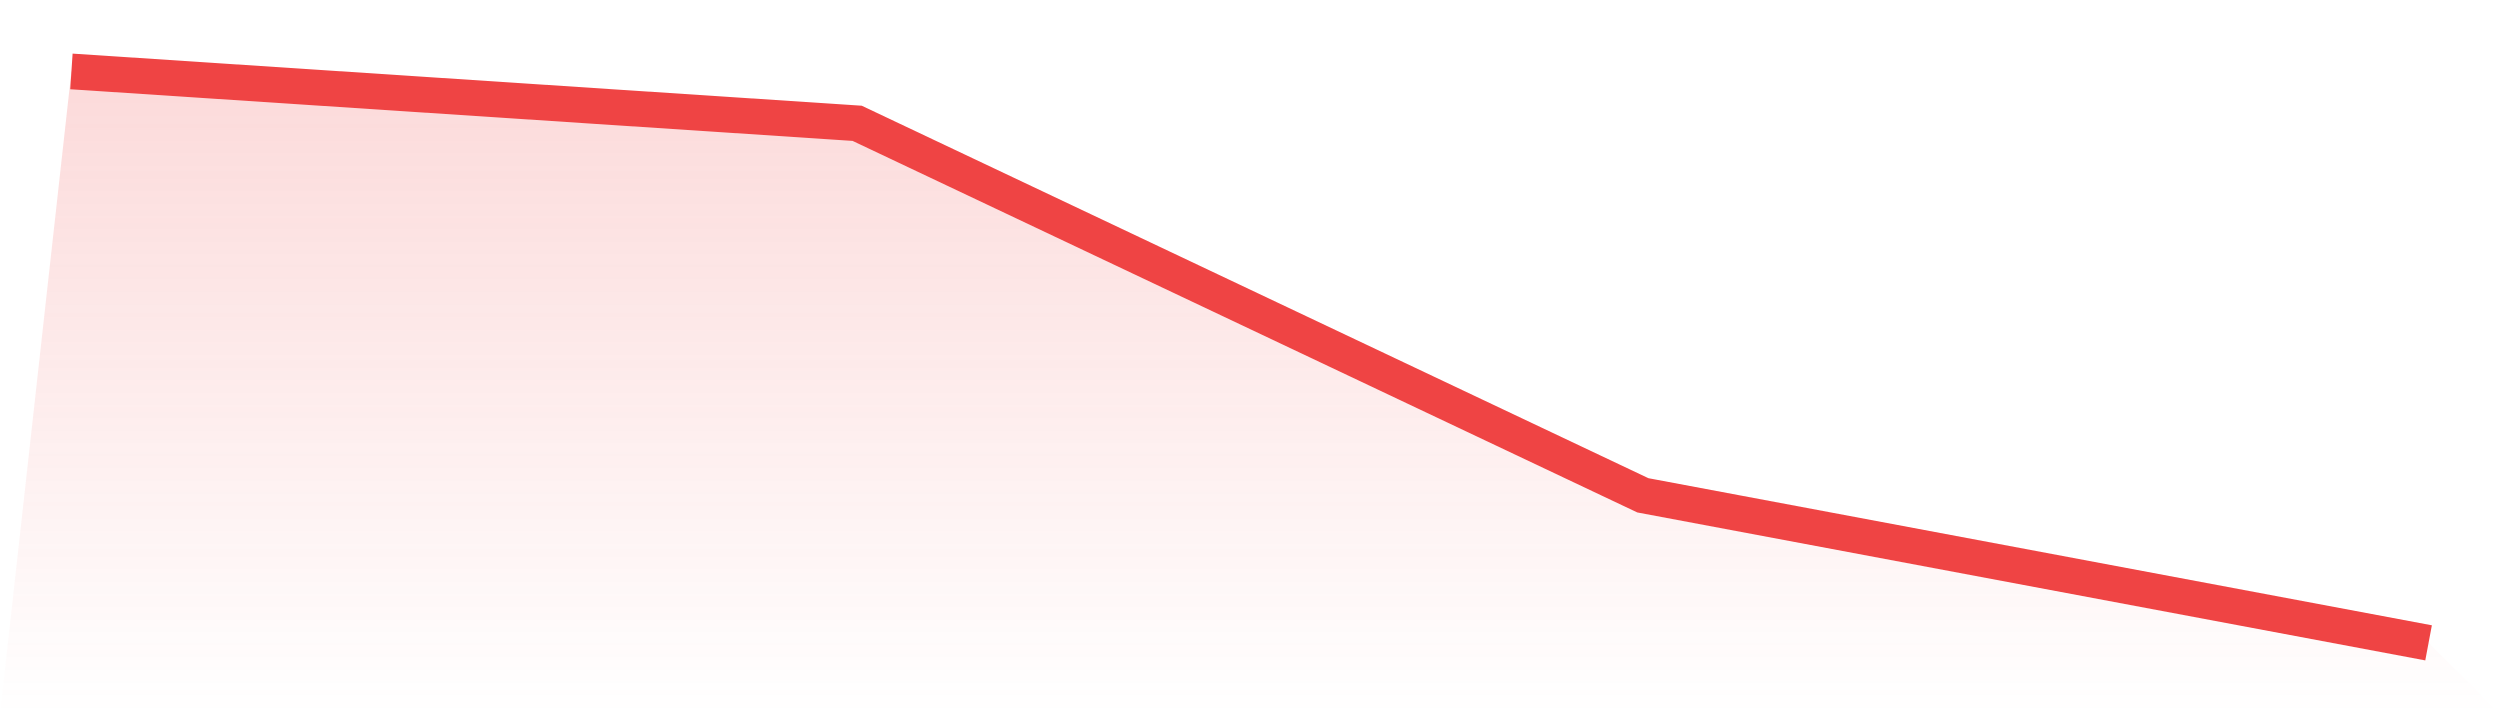
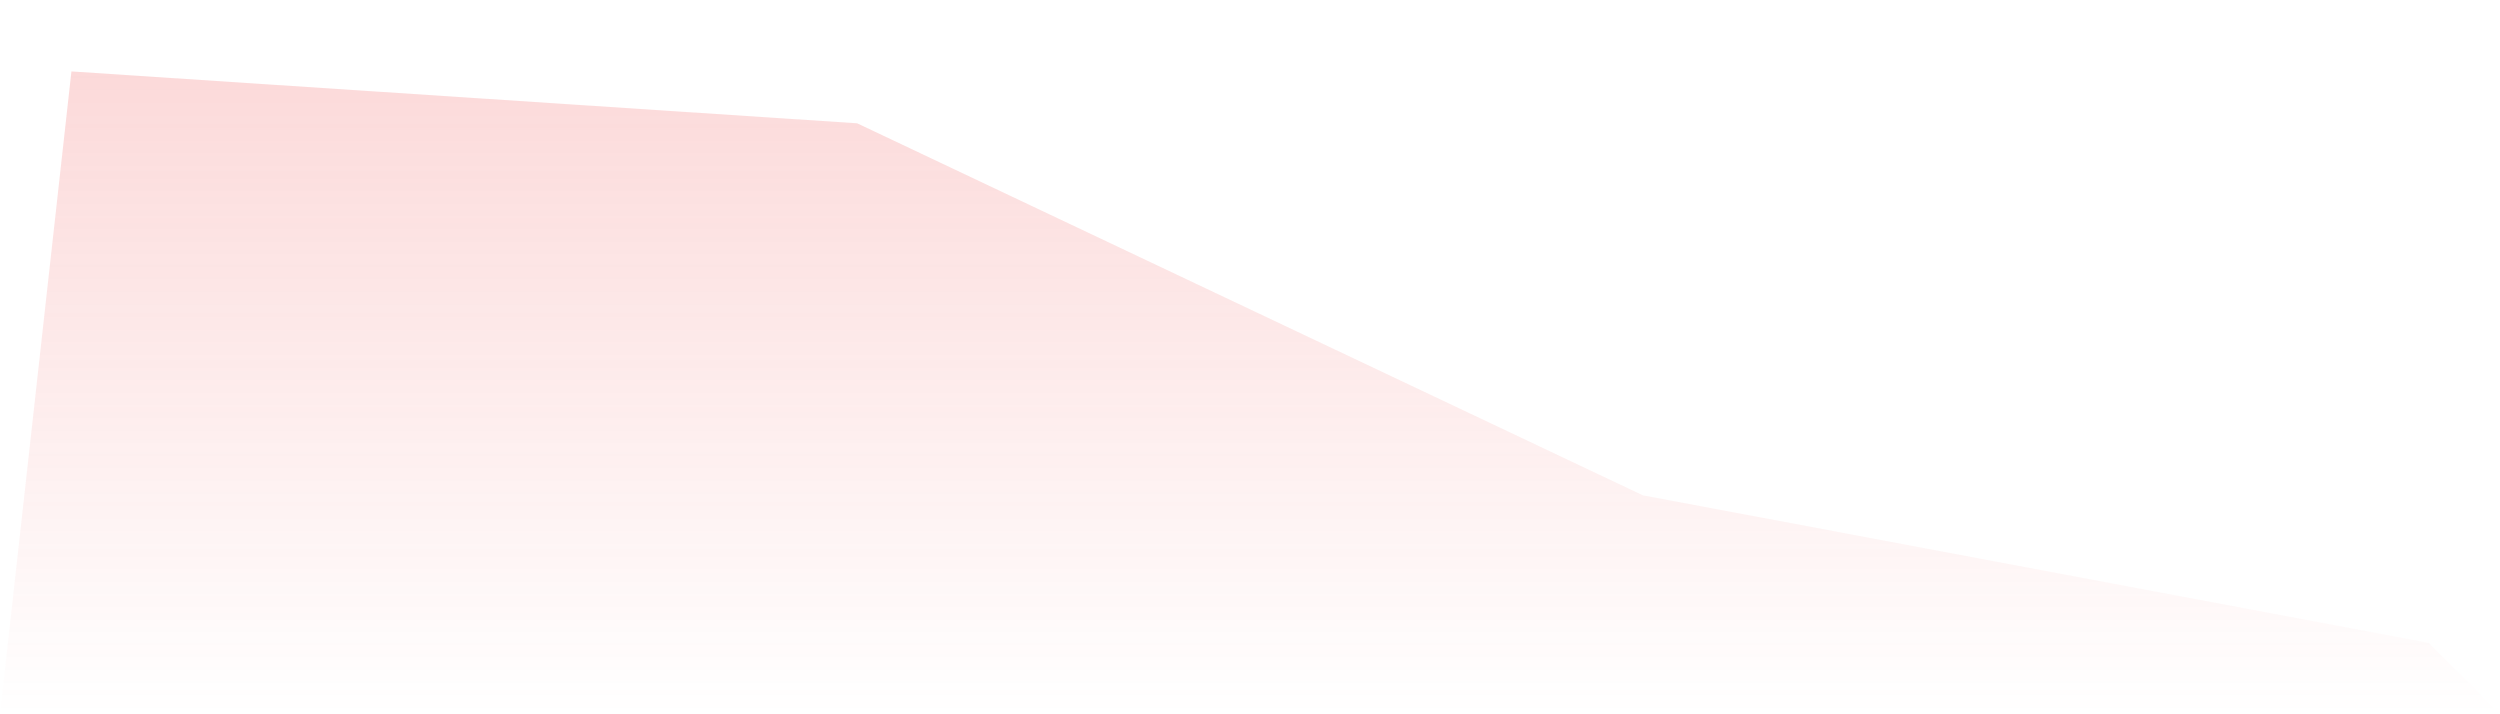
<svg xmlns="http://www.w3.org/2000/svg" viewBox="0 0 140 40">
  <defs>
    <linearGradient id="gradient" x1="0" x2="0" y1="0" y2="1">
      <stop offset="0%" stop-color="#ef4444" stop-opacity="0.2" />
      <stop offset="100%" stop-color="#ef4444" stop-opacity="0" />
    </linearGradient>
  </defs>
-   <path d="M4,4 L4,4 L48,6.905 L92,27.738 L136,36 L140,40 L0,40 z" fill="url(#gradient)" />
-   <path d="M4,4 L4,4 L48,6.905 L92,27.738 L136,36" fill="none" stroke="#ef4444" stroke-width="2" />
+   <path d="M4,4 L48,6.905 L92,27.738 L136,36 L140,40 L0,40 z" fill="url(#gradient)" />
</svg>